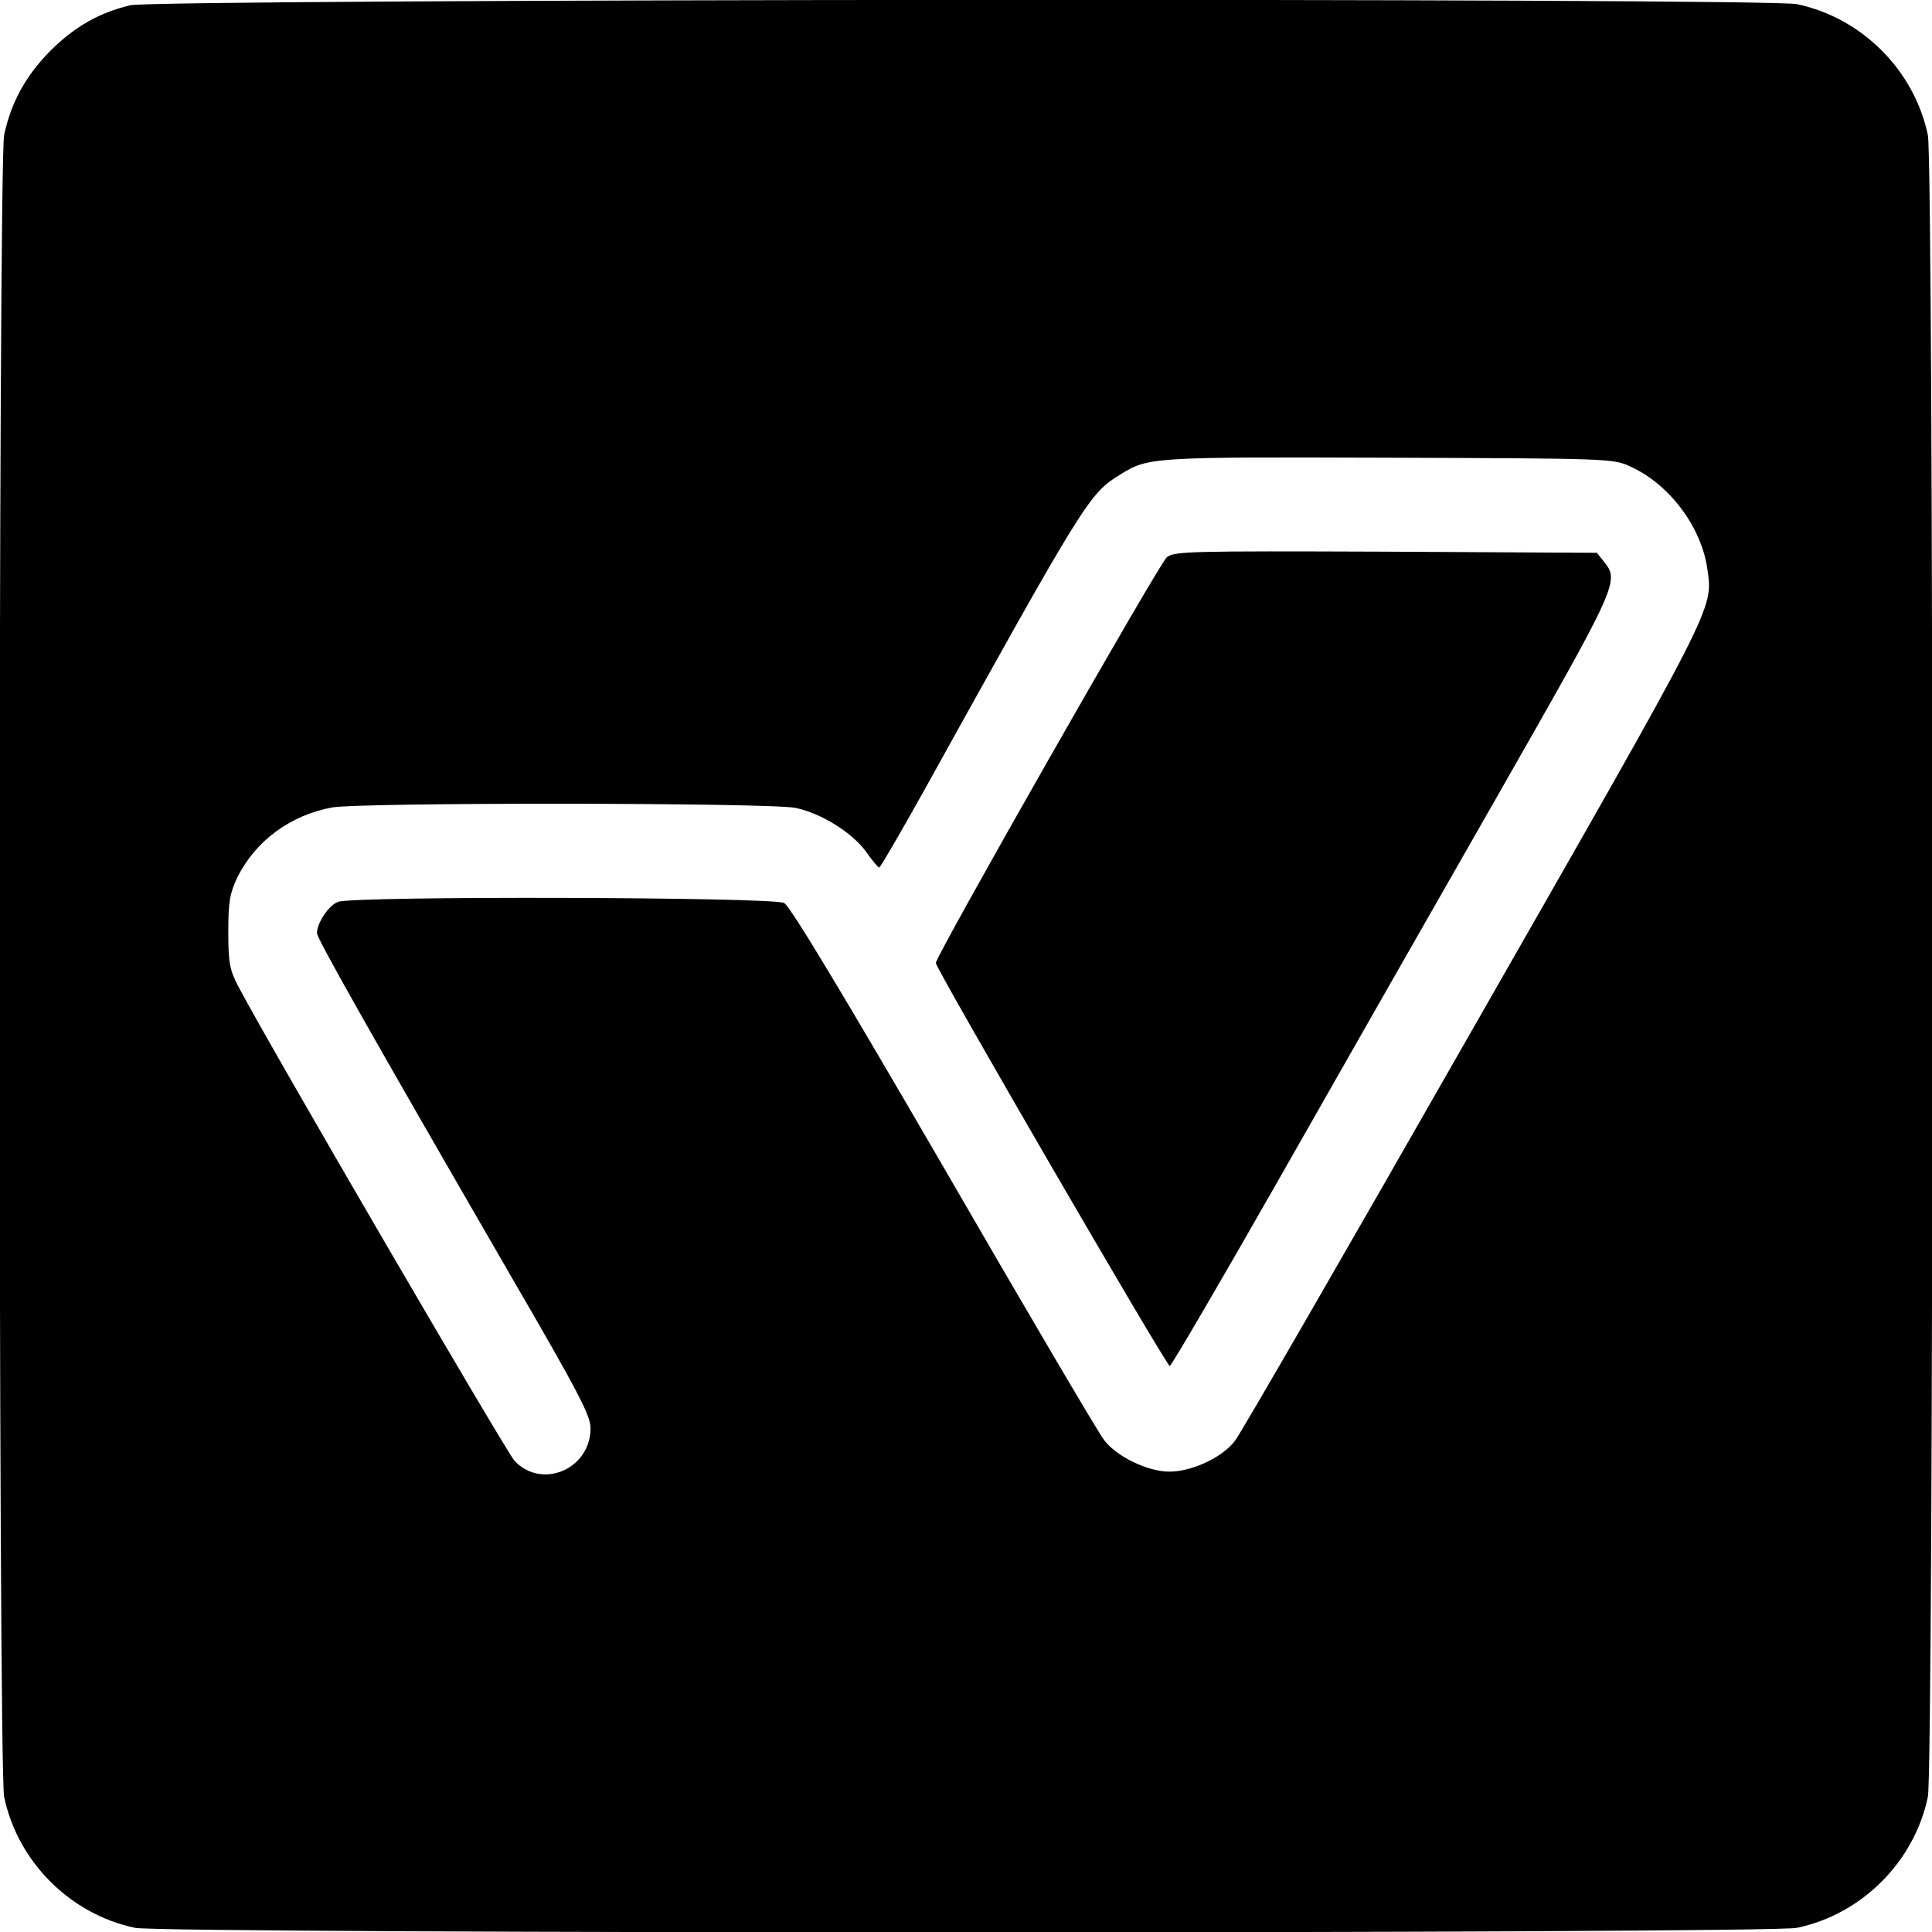
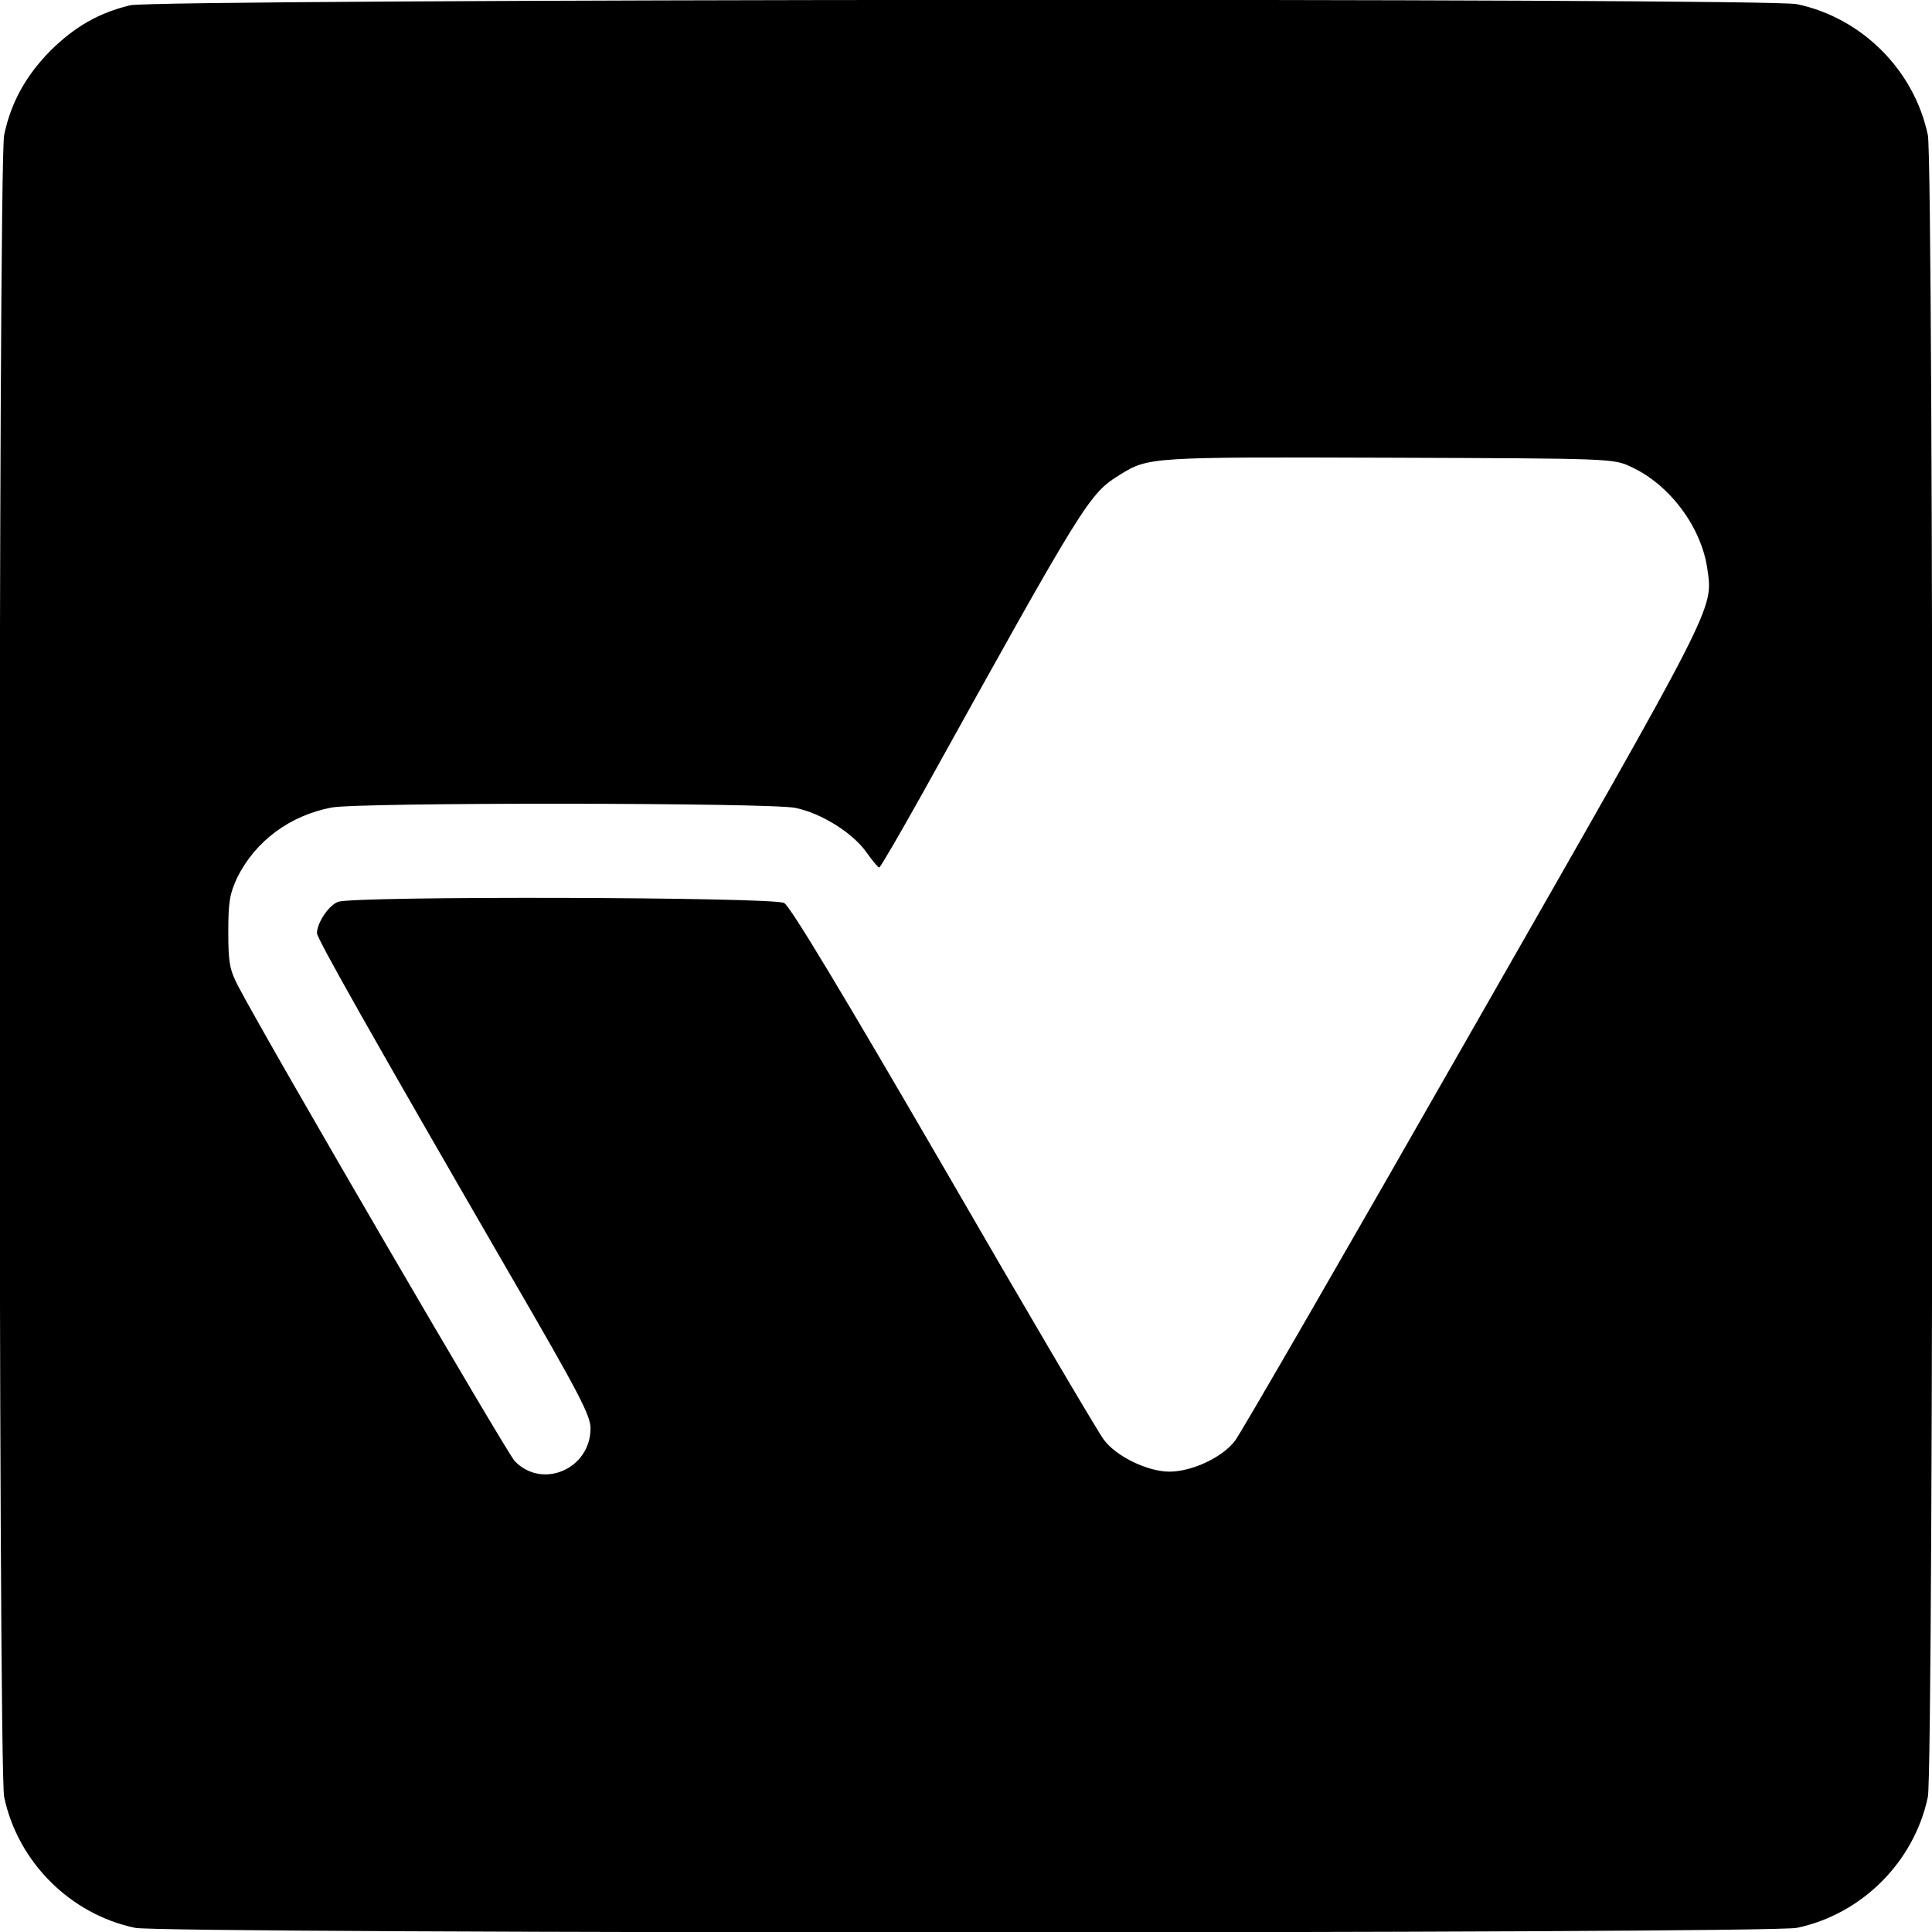
<svg xmlns="http://www.w3.org/2000/svg" version="1.0" width="512pt" height="512pt" viewBox="0 0 512 512" preserveAspectRatio="xMidYMid meet">
  <g transform="translate(0,512) scale(0.1,-0.1)" fill="#000000" stroke="none">
    <path d="M345 5106 c-83 -20 -146 -56 -211 -120 -65 -66 -105 -137 -123 -224 -16 -75 -16 -4329 0 -4404 36 -172 175 -311 347 -347 75 -16 4329 -16 4404 0 172 36 311 175 347 347 16 75 16 4329 0 4404 -36 172 -175 311 -347 347 -80 17 -4348 14 -4417 -3z m3977 -1223 c103 -47 188 -161 203 -273 15 -106 22 -90 -621 -1215 -332 -582 -616 -1074 -631 -1093 -33 -44 -114 -82 -174 -82 -57 0 -141 40 -174 85 -14 18 -205 342 -424 721 -266 458 -407 693 -423 701 -29 16 -1142 19 -1182 3 -25 -9 -56 -56 -56 -83 0 -14 141 -264 513 -907 180 -310 212 -371 212 -405 0 -108 -128 -163 -201 -87 -21 22 -645 1092 -732 1257 -23 44 -27 62 -27 145 0 81 4 102 24 145 48 96 139 164 250 185 74 14 1164 13 1229 -1 68 -14 150 -65 187 -116 16 -23 32 -42 35 -42 3 0 54 88 115 197 432 779 441 793 523 844 76 47 82 47 712 45 587 -2 596 -2 642 -24z" />
-     <path d="M3092 3643 c-21 -18 -612 -1056 -612 -1075 0 -15 611 -1068 620 -1068 4 0 135 224 291 498 155 273 417 732 581 1019 316 554 320 563 279 614 l-19 24 -560 3 c-523 2 -561 1 -580 -15z" />
  </g>
</svg>